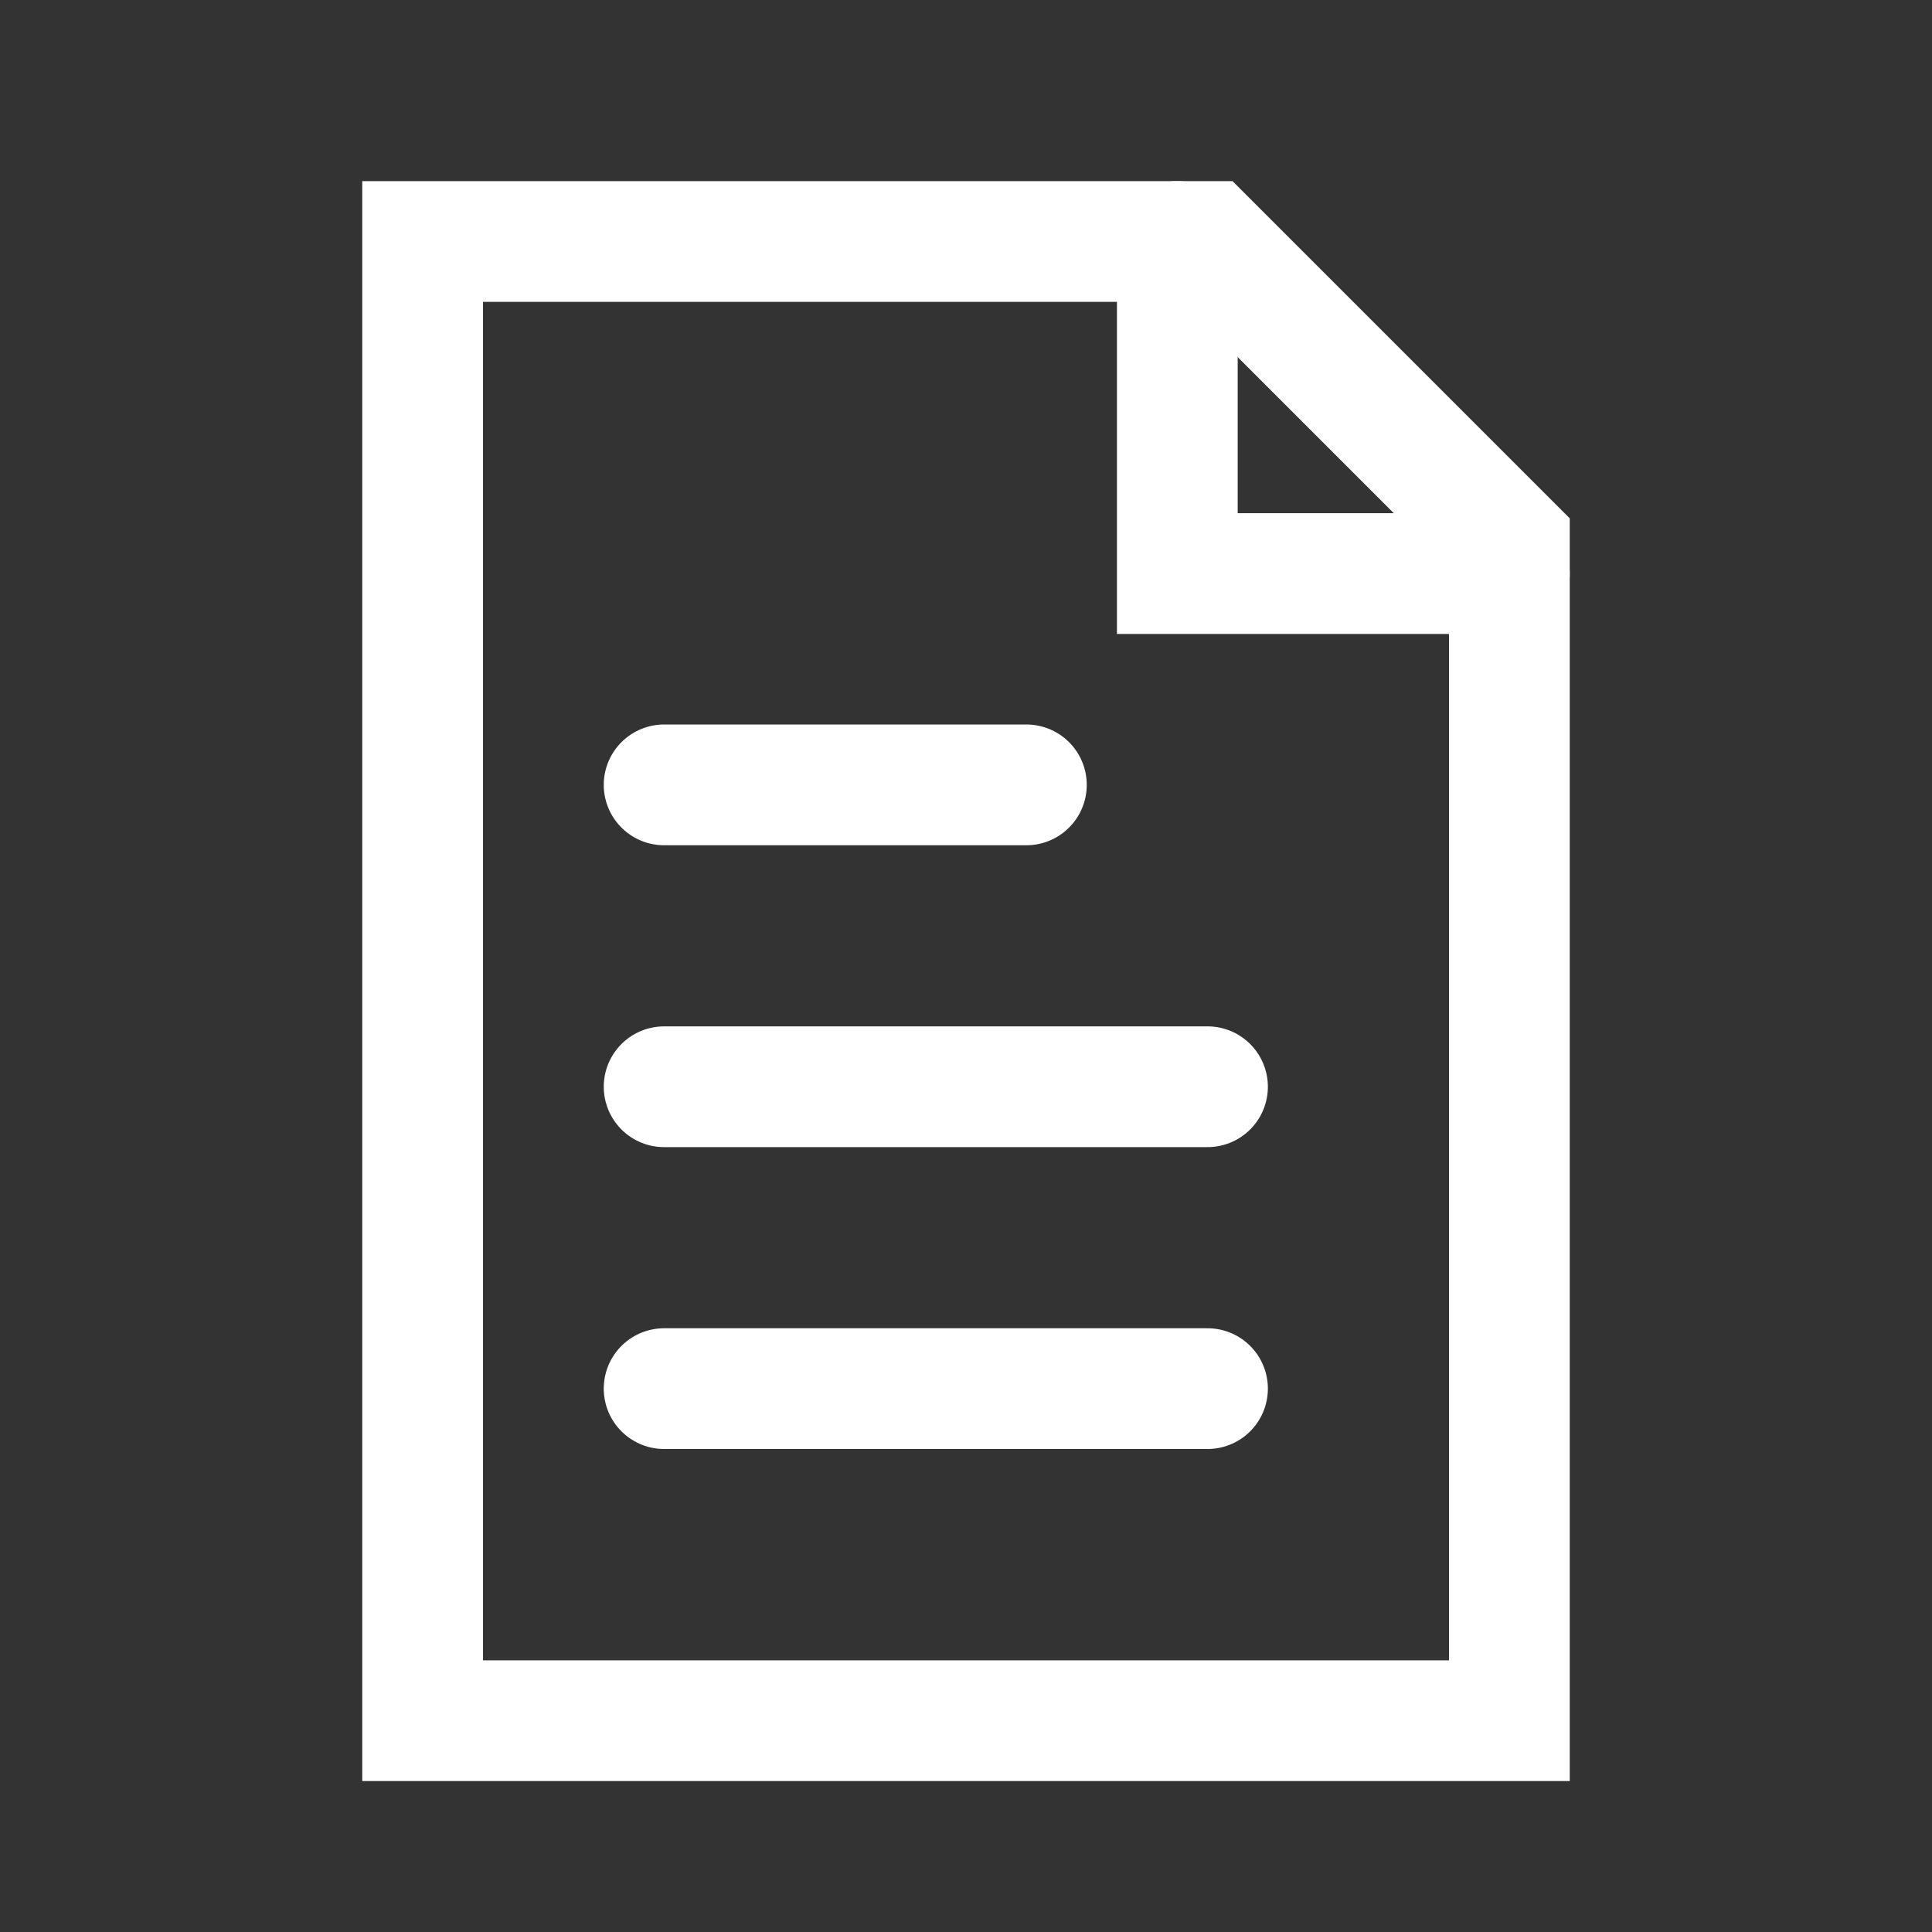
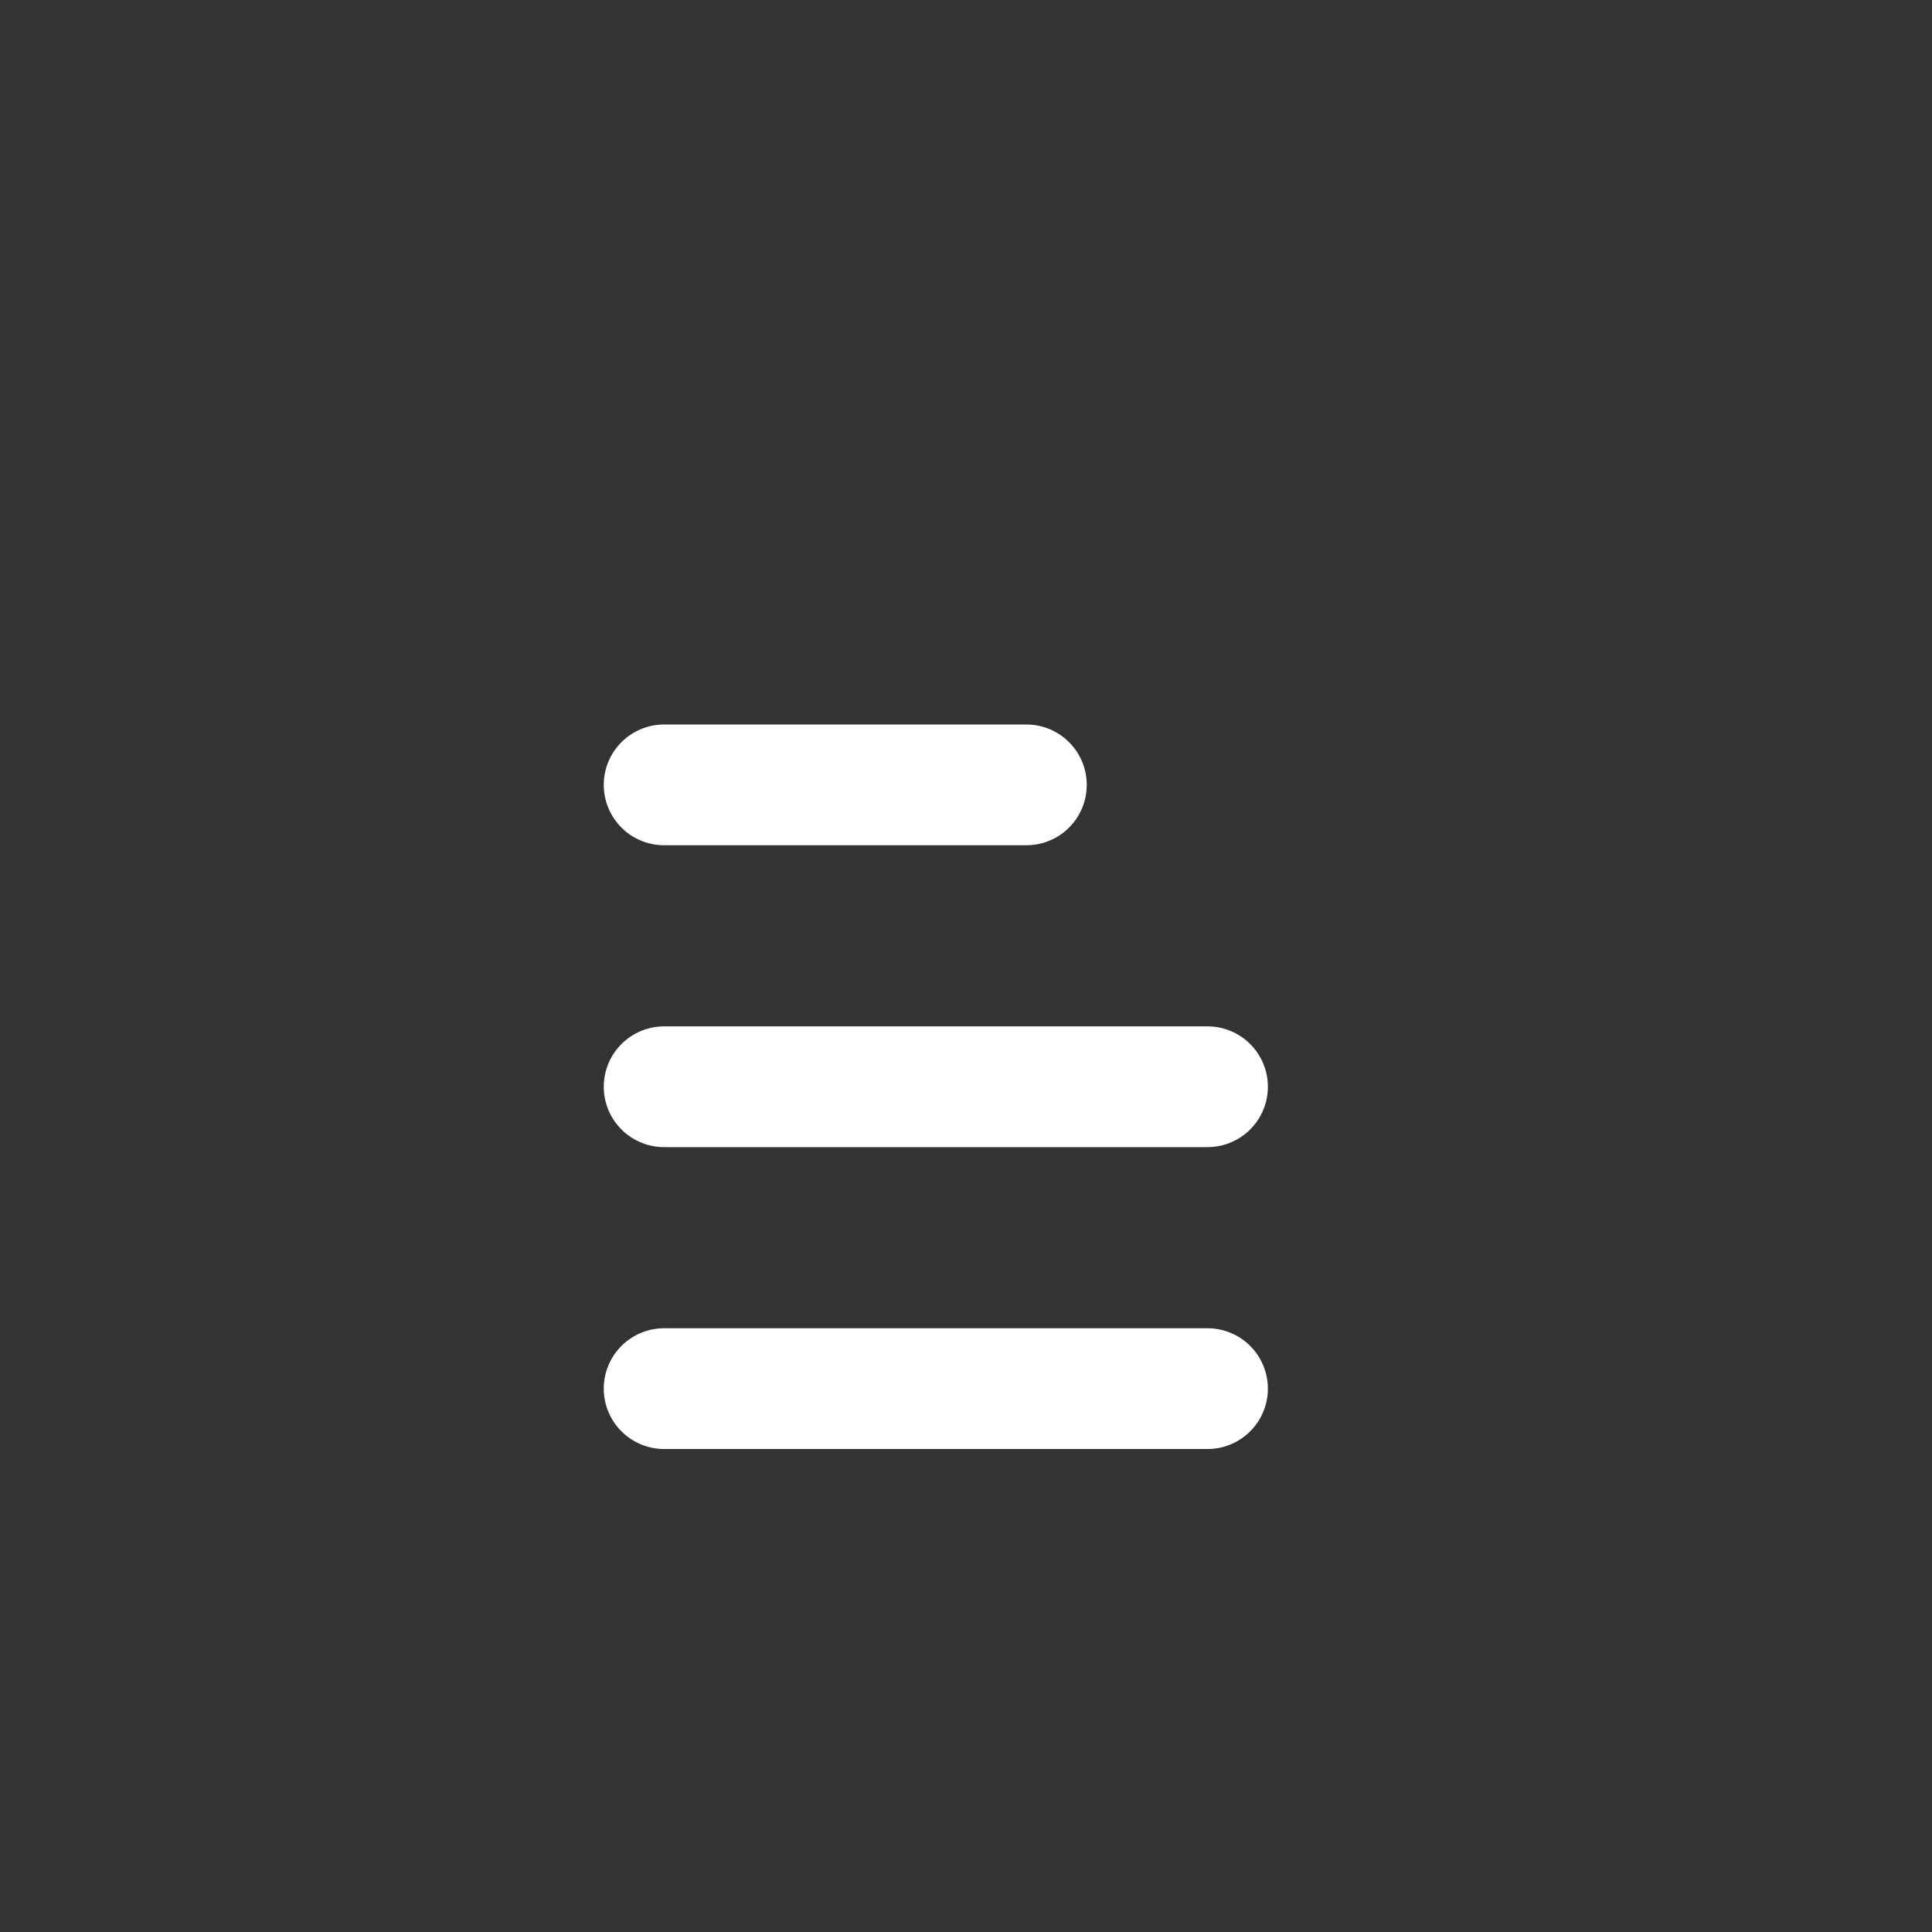
<svg xmlns="http://www.w3.org/2000/svg" width="32" height="32" viewBox="0 0 32 32" fill="none">
  <rect x="0" y="0" width="32" height="32" fill="#333333" stroke="none" />
-   <path d="M7 28.5V4H20L25 9V28.5H7Z" stroke="white" stroke-width="2" stroke-linecap="round" />
-   <path d="M19.5 4V9.5H25" stroke="white" stroke-width="2" stroke-linecap="round" />
  <path d="M11 13H17" stroke="white" stroke-width="2" stroke-linecap="round" />
  <path d="M11 18H20" stroke="white" stroke-width="2" stroke-linecap="round" />
  <path d="M11 23H20" stroke="white" stroke-width="2" stroke-linecap="round" />
</svg>